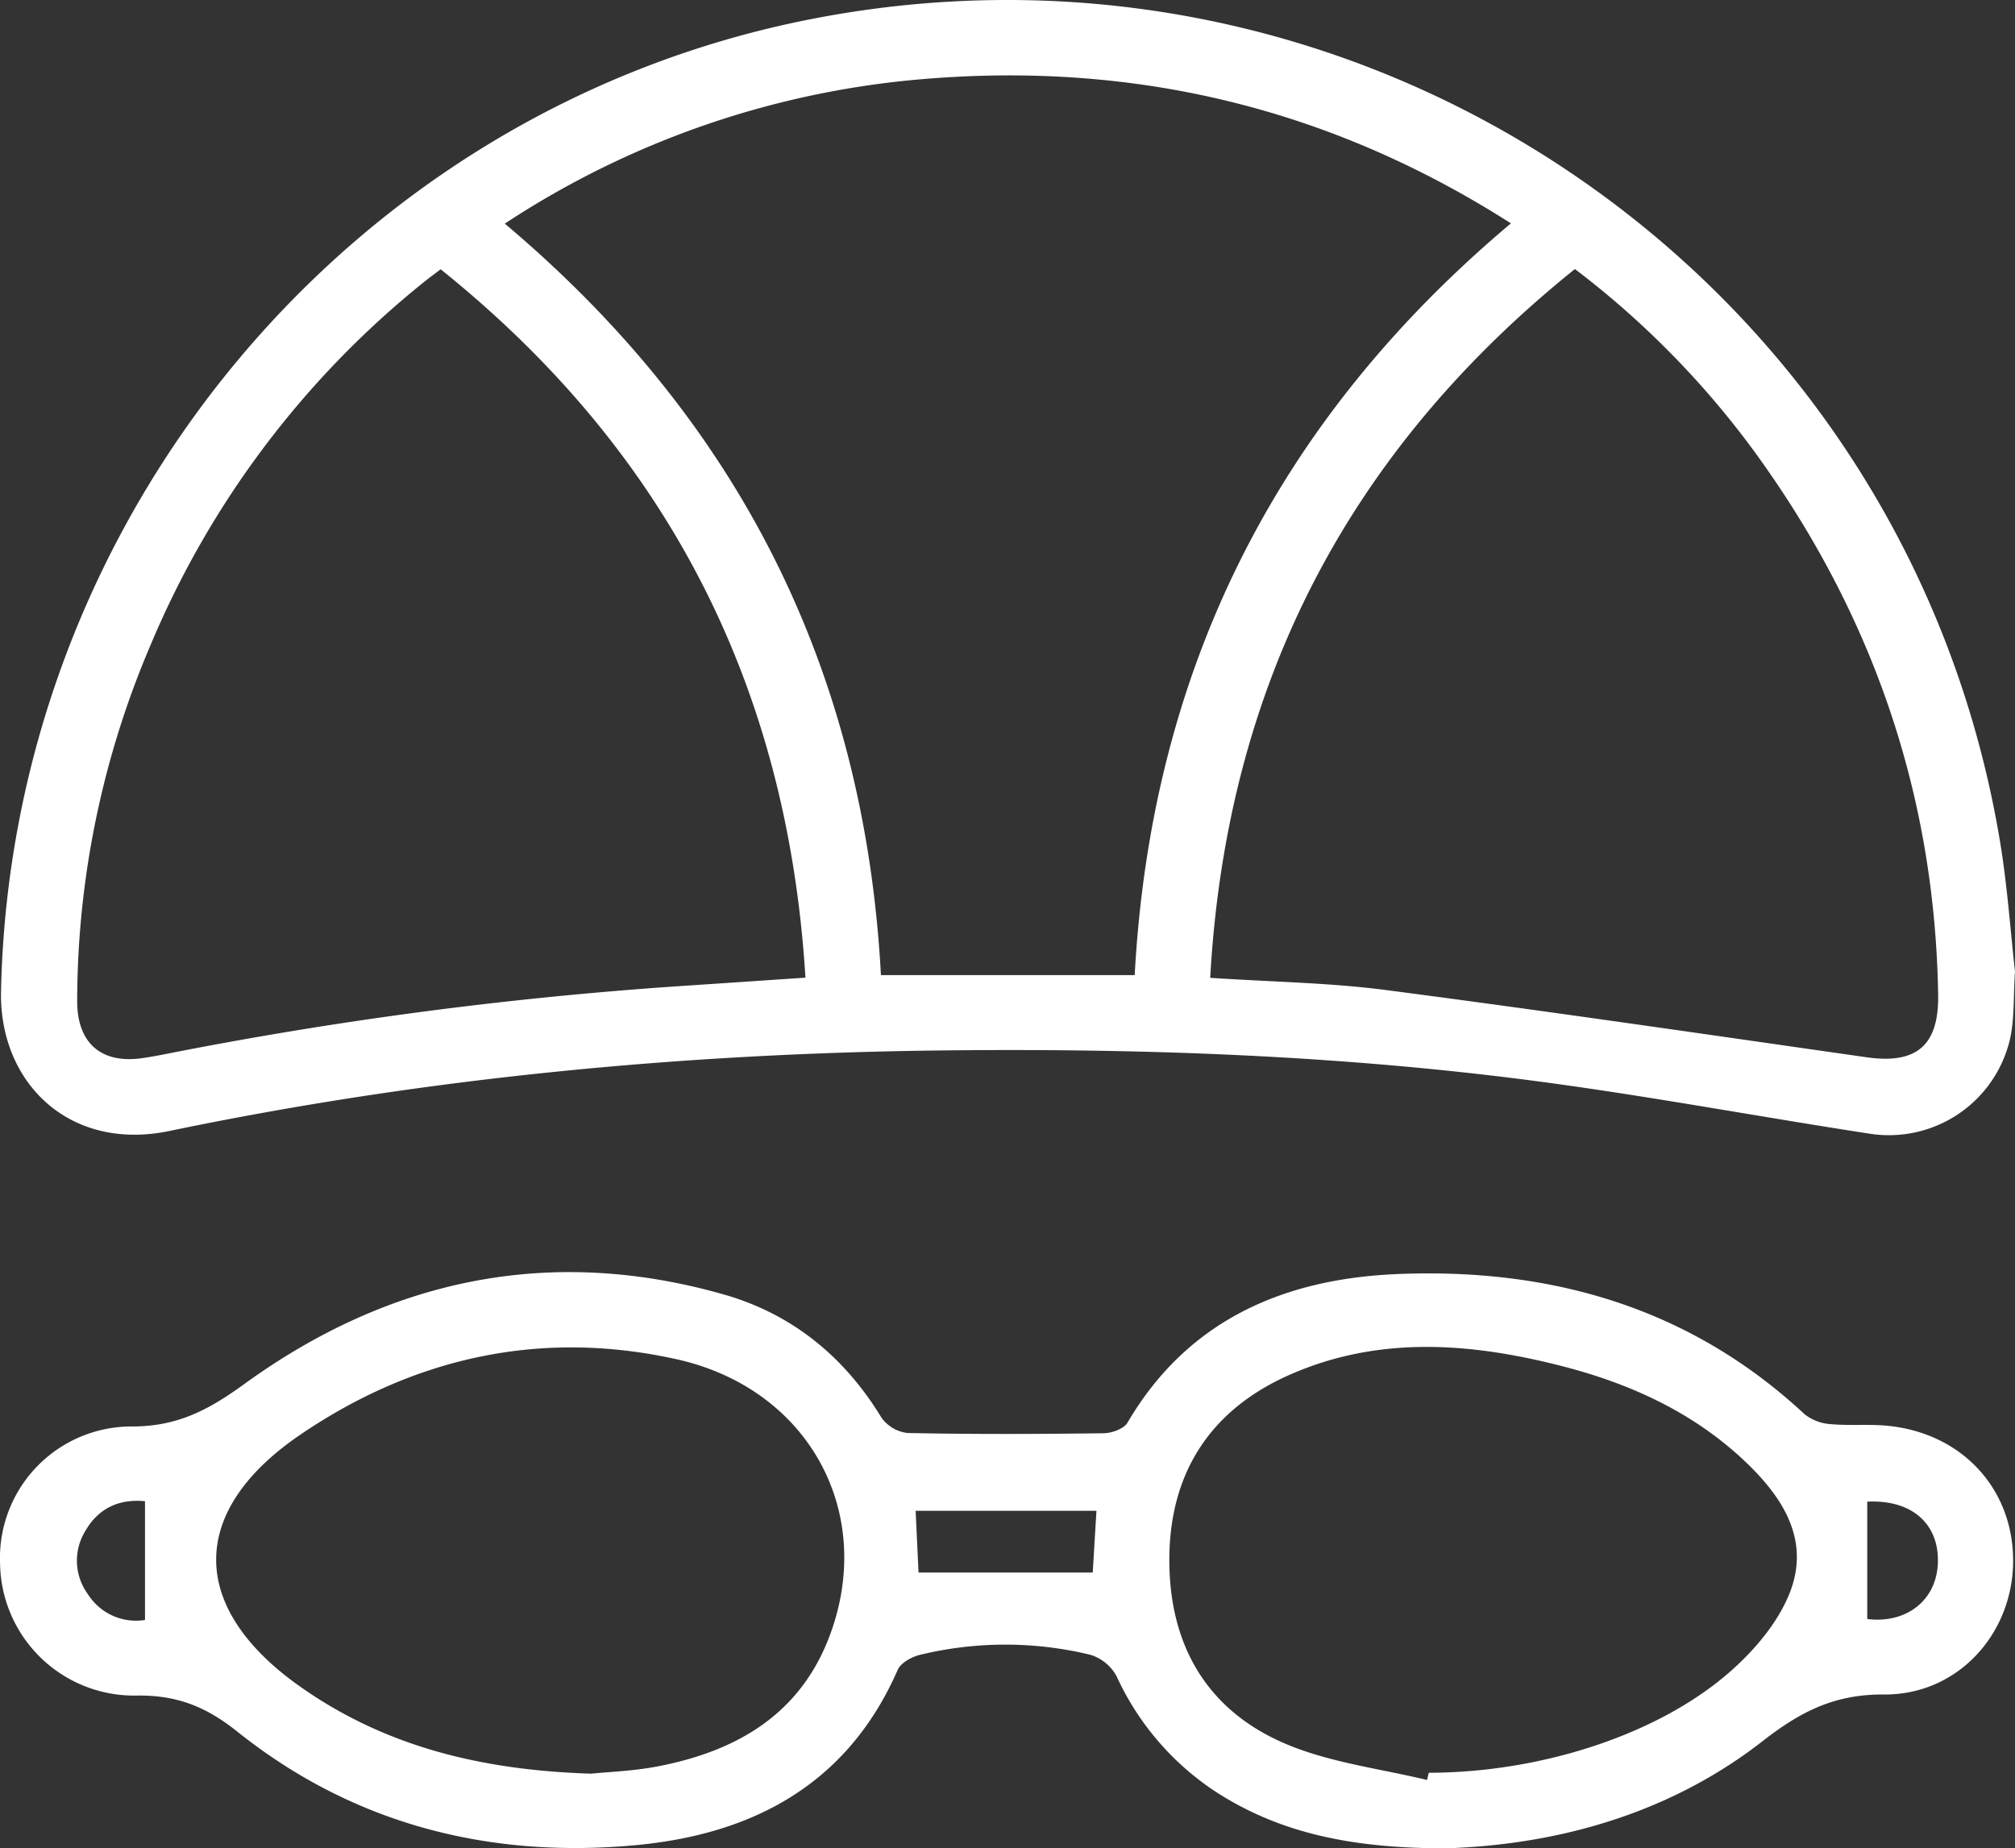
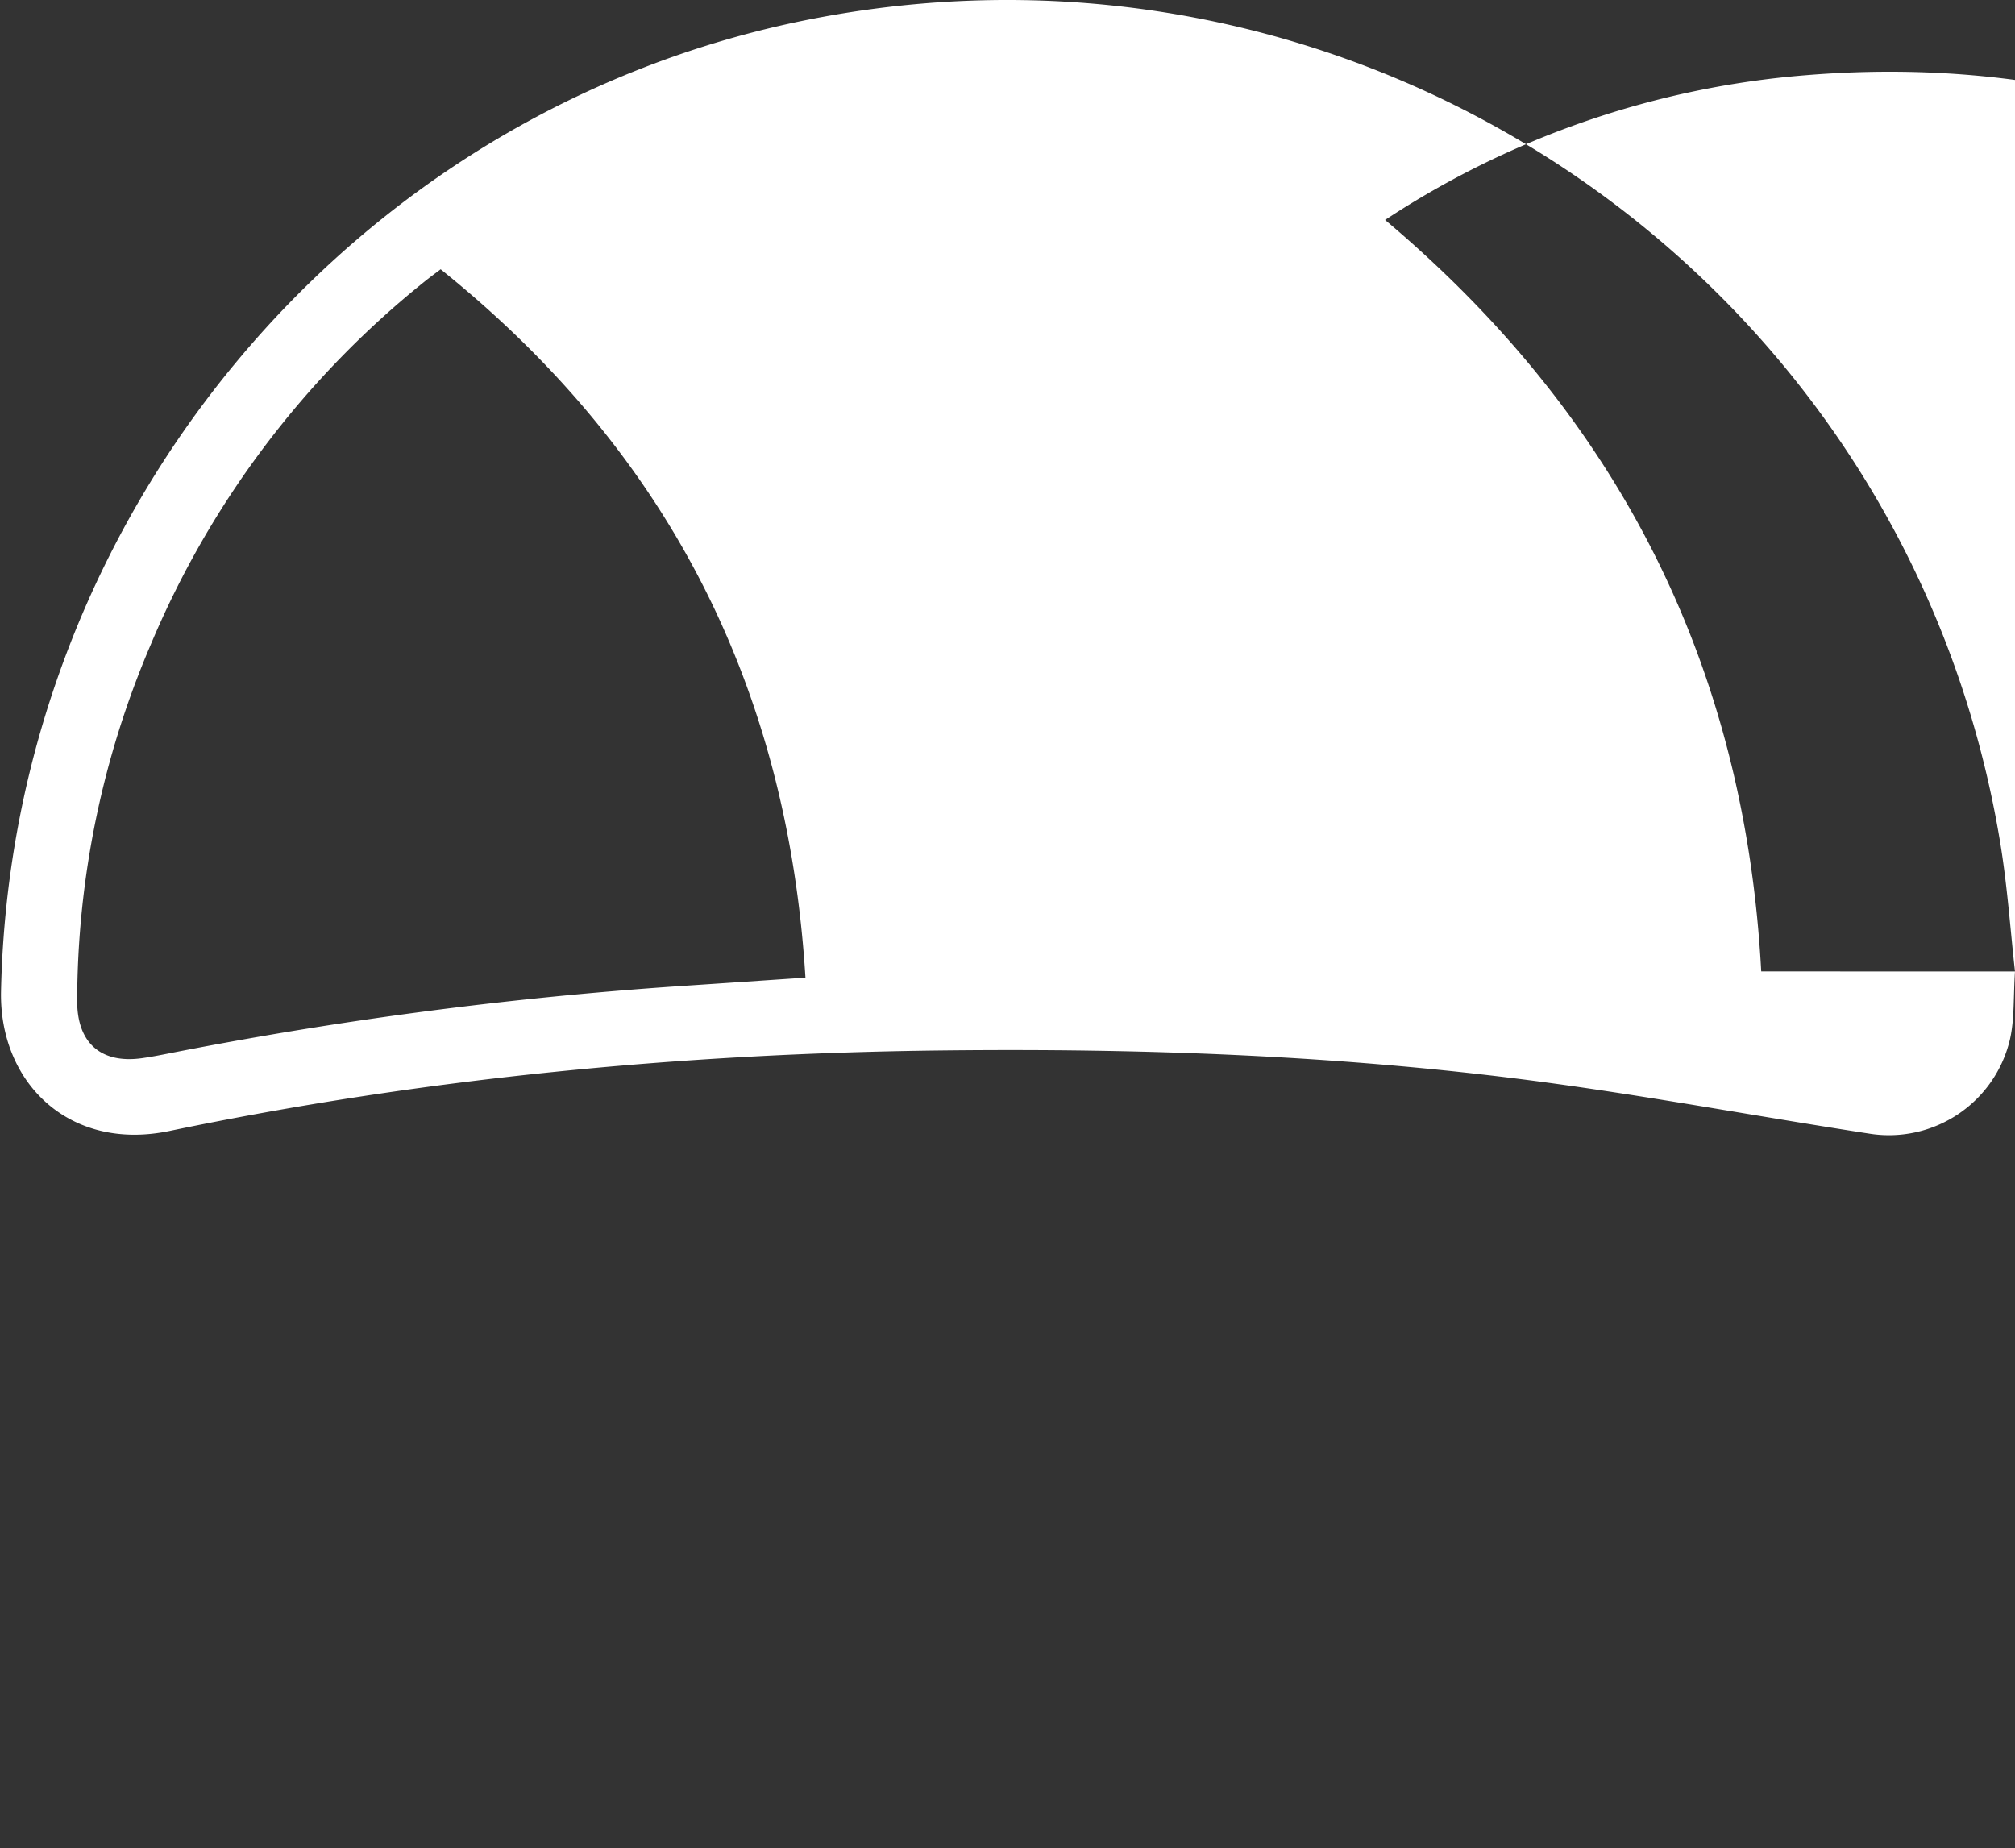
<svg xmlns="http://www.w3.org/2000/svg" id="Gruppe_109" data-name="Gruppe 109" width="339.548" height="311.492" viewBox="0 0 339.548 311.492">
  <rect x="0" y="0" width="339.548" height="311.492" fill="#333333" stroke="none" />
  <defs>
    <clipPath id="clip-path">
      <rect id="Rechteck_8" data-name="Rechteck 8" width="339.548" height="311.492" fill="#fff" />
    </clipPath>
  </defs>
  <g id="Gruppe_30" data-name="Gruppe 30" clip-path="url(#clip-path)">
-     <path id="Pfad_14" data-name="Pfad 14" d="M339.519,163.714c-.286,4.273-.063,7.987-.856,11.467A20.95,20.95,0,0,1,315.1,191.066c-17.71-2.717-35.339-5.994-53.086-8.442-34.266-4.726-68.748-5.991-103.311-5.6-43.817.494-87.272,4.649-130.184,13.575-16.892,3.514-28.7-8.175-28.374-23.543C1.821,87.314,58.825,18.5,136.556,3.239,230.716-15.252,321.311,47.346,337,141.838c1.233,7.432,1.741,14.983,2.518,21.876m-148.339.62c2.8-51.535,23.927-93.5,63.4-126.69-30.446-19.453-63.26-27.229-98.553-24.357a150.792,150.792,0,0,0-70.99,24.4c39.684,33.438,60.635,75.5,63.381,126.644Zm12.729.456c10.426.69,20.1.815,29.629,2.059,27.026,3.525,54,7.475,80.981,11.328,8.448,1.206,12.2-2.015,12.053-10.582-.55-32.839-10.52-62.588-29.411-89.332a149.59,149.59,0,0,0-31.8-32.923c-38.187,30.713-58.695,70.139-61.457,119.45M74.223,45.382c-1.064.807-1.784,1.328-2.477,1.885a155.519,155.519,0,0,0-46.429,61.5,153.147,153.147,0,0,0-12.339,59.907c-.019,7.073,4,10.624,10.913,9.655,1.342-.189,2.676-.436,4.006-.7a685.243,685.243,0,0,1,86.42-11.432c6.984-.461,13.968-.939,21.382-1.438-3.035-49.318-23.378-88.807-61.476-119.384" transform="translate(0.028 0)" fill="#fff" />
-     <path id="Pfad_15" data-name="Pfad 15" d="M243.462,274.461c-15.36-.036-27.477-2.415-38.39-9.4a46.4,46.4,0,0,1-16.917-19.609,7.549,7.549,0,0,0-4.423-3.613,60.908,60.908,0,0,0-28.661,0c-1.416.33-3.273,1.347-3.8,2.542-8.475,19.371-24.514,27.742-44.27,29.555-24.6,2.258-47.462-3.537-66.971-19.117-5.327-4.255-10.174-6.162-16.84-6.109A22.594,22.594,0,0,1,.01,226.394,22.164,22.164,0,0,1,22.32,203.365c7.621-.013,12.846-2.8,18.815-7.131,24.408-17.7,51.535-23.488,80.88-15.1,11.4,3.257,20.238,10.416,26.492,20.7a6.272,6.272,0,0,0,4.447,2.632c11,.224,22.012.184,33.017.04,1.383-.018,3.41-.739,4.027-1.789,10.22-17.428,26.53-24.252,45.47-25.038,25.731-1.067,49.216,5.558,68.618,23.615a7.823,7.823,0,0,0,4.373,1.673c3.142.294,6.34-.022,9.483.27,12.741,1.183,21.495,10.787,21.285,23.176-.2,12.014-9.377,22.219-21.774,22.122-8.313-.064-14.079,2.9-20.394,7.827-16.373,12.783-35.707,17.565-53.6,18.1m-2.986-11.526q.147-.607.291-1.214c18.741-.023,38.584-6.329,50.786-17.045,4.062-3.567,7.962-8.147,9.957-13.07,3.669-9.051-1.07-16.338-7.563-22.461-8.783-8.279-19.462-13.088-30.96-16.013-15.3-3.894-30.691-5.07-45.615,1.5-13.491,5.935-20.367,16.675-20.324,31.382.042,14.674,6.739,25.718,20.453,31.186,7.267,2.9,15.293,3.888,22.974,5.738M99.6,261.875c2.807-.291,7.052-.427,11.173-1.216,13.322-2.553,24.119-8.743,29.1-22.2,7.677-20.738-3.671-41.51-25.906-46.436-22.786-5.048-44.137-.331-63.308,12.689-19.017,12.915-18.891,29.191-.144,42.447C64.76,257.23,80.947,261.29,99.6,261.875m84.539-33.9c.192-3.214.4-6.748.624-10.4H154.294c.179,3.821.343,7.335.487,10.4Zm130.512-11.941v19.778c6.541.815,11.7-3.1,11.9-9.485.214-6.663-4.511-10.662-11.9-10.293m-290.217-.072c-4.21-.416-7.763,1.066-10.009,4.939a9.538,9.538,0,0,0,.349,10.675,9.608,9.608,0,0,0,9.66,4.4Z" transform="translate(0 37.031)" fill="#fff" />
+     <path id="Pfad_14" data-name="Pfad 14" d="M339.519,163.714c-.286,4.273-.063,7.987-.856,11.467A20.95,20.95,0,0,1,315.1,191.066c-17.71-2.717-35.339-5.994-53.086-8.442-34.266-4.726-68.748-5.991-103.311-5.6-43.817.494-87.272,4.649-130.184,13.575-16.892,3.514-28.7-8.175-28.374-23.543C1.821,87.314,58.825,18.5,136.556,3.239,230.716-15.252,321.311,47.346,337,141.838c1.233,7.432,1.741,14.983,2.518,21.876c2.8-51.535,23.927-93.5,63.4-126.69-30.446-19.453-63.26-27.229-98.553-24.357a150.792,150.792,0,0,0-70.99,24.4c39.684,33.438,60.635,75.5,63.381,126.644Zm12.729.456c10.426.69,20.1.815,29.629,2.059,27.026,3.525,54,7.475,80.981,11.328,8.448,1.206,12.2-2.015,12.053-10.582-.55-32.839-10.52-62.588-29.411-89.332a149.59,149.59,0,0,0-31.8-32.923c-38.187,30.713-58.695,70.139-61.457,119.45M74.223,45.382c-1.064.807-1.784,1.328-2.477,1.885a155.519,155.519,0,0,0-46.429,61.5,153.147,153.147,0,0,0-12.339,59.907c-.019,7.073,4,10.624,10.913,9.655,1.342-.189,2.676-.436,4.006-.7a685.243,685.243,0,0,1,86.42-11.432c6.984-.461,13.968-.939,21.382-1.438-3.035-49.318-23.378-88.807-61.476-119.384" transform="translate(0.028 0)" fill="#fff" />
  </g>
</svg>